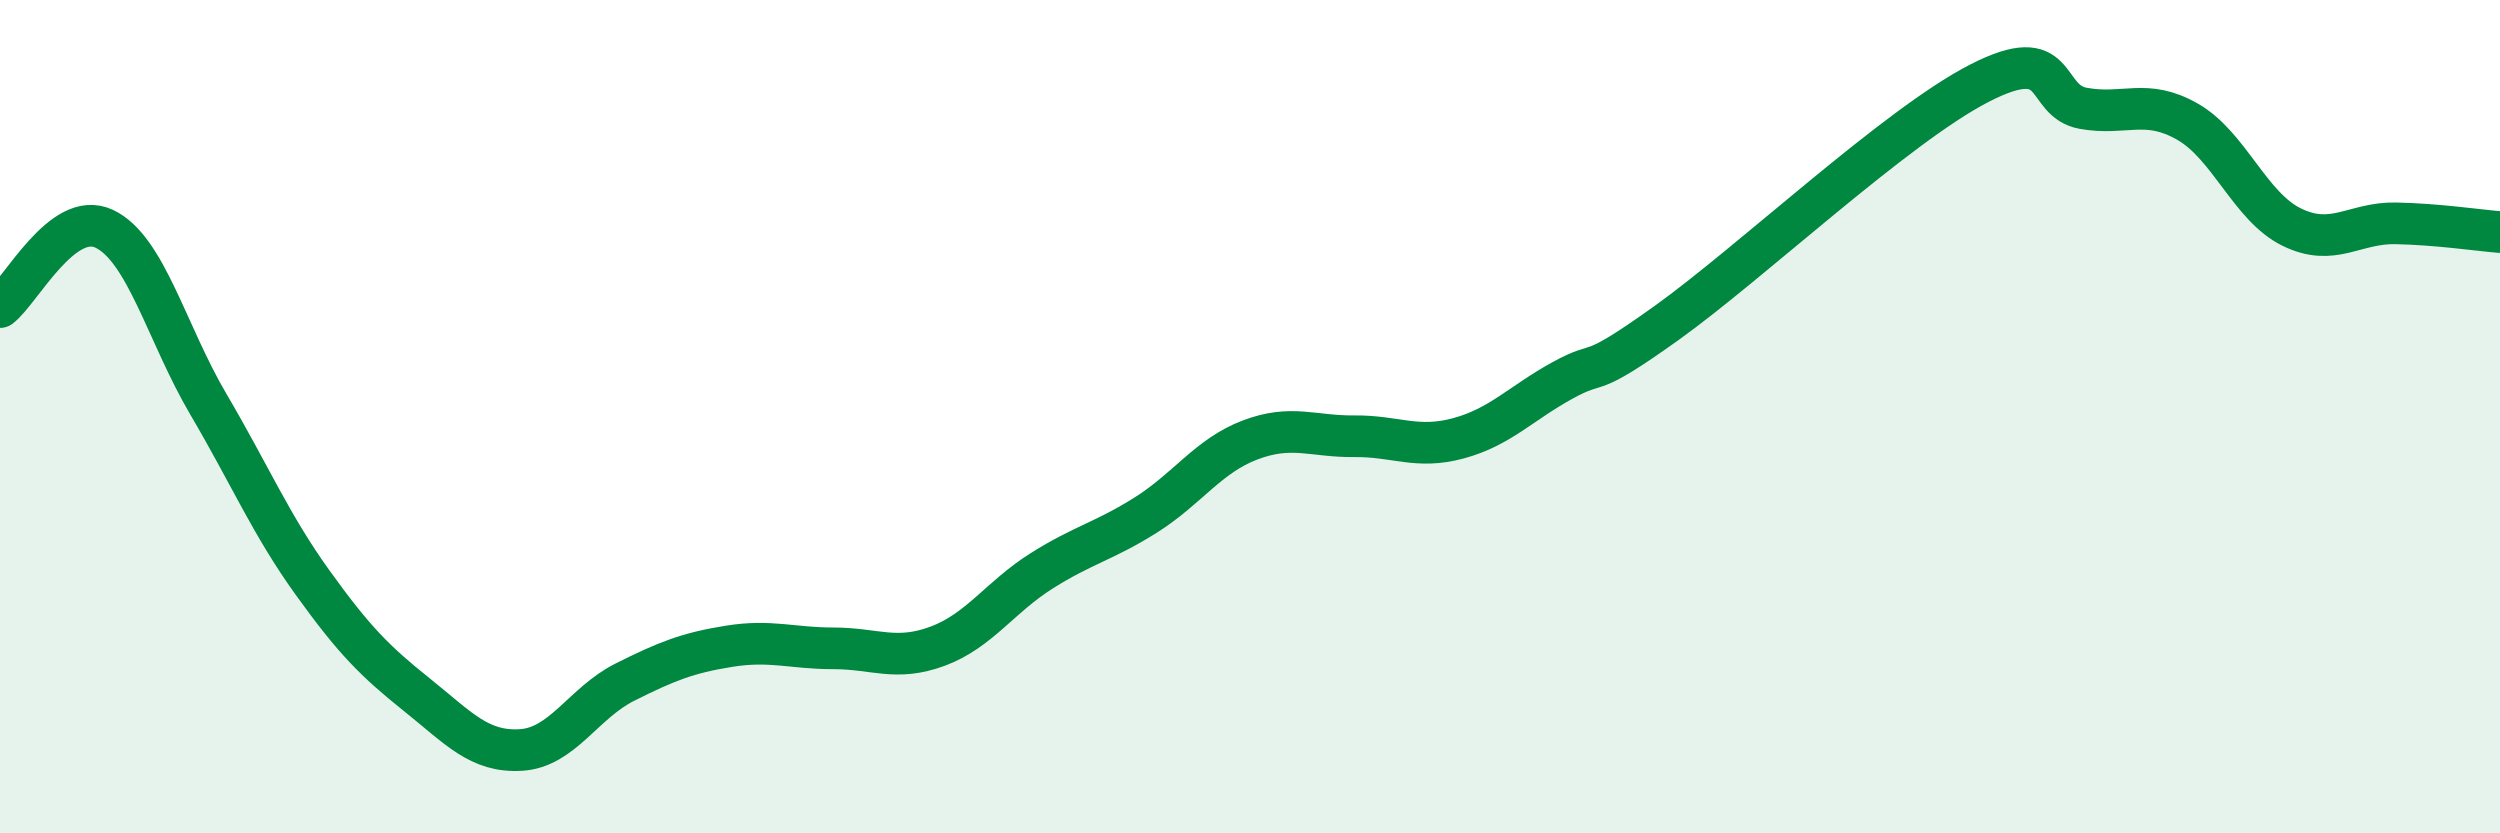
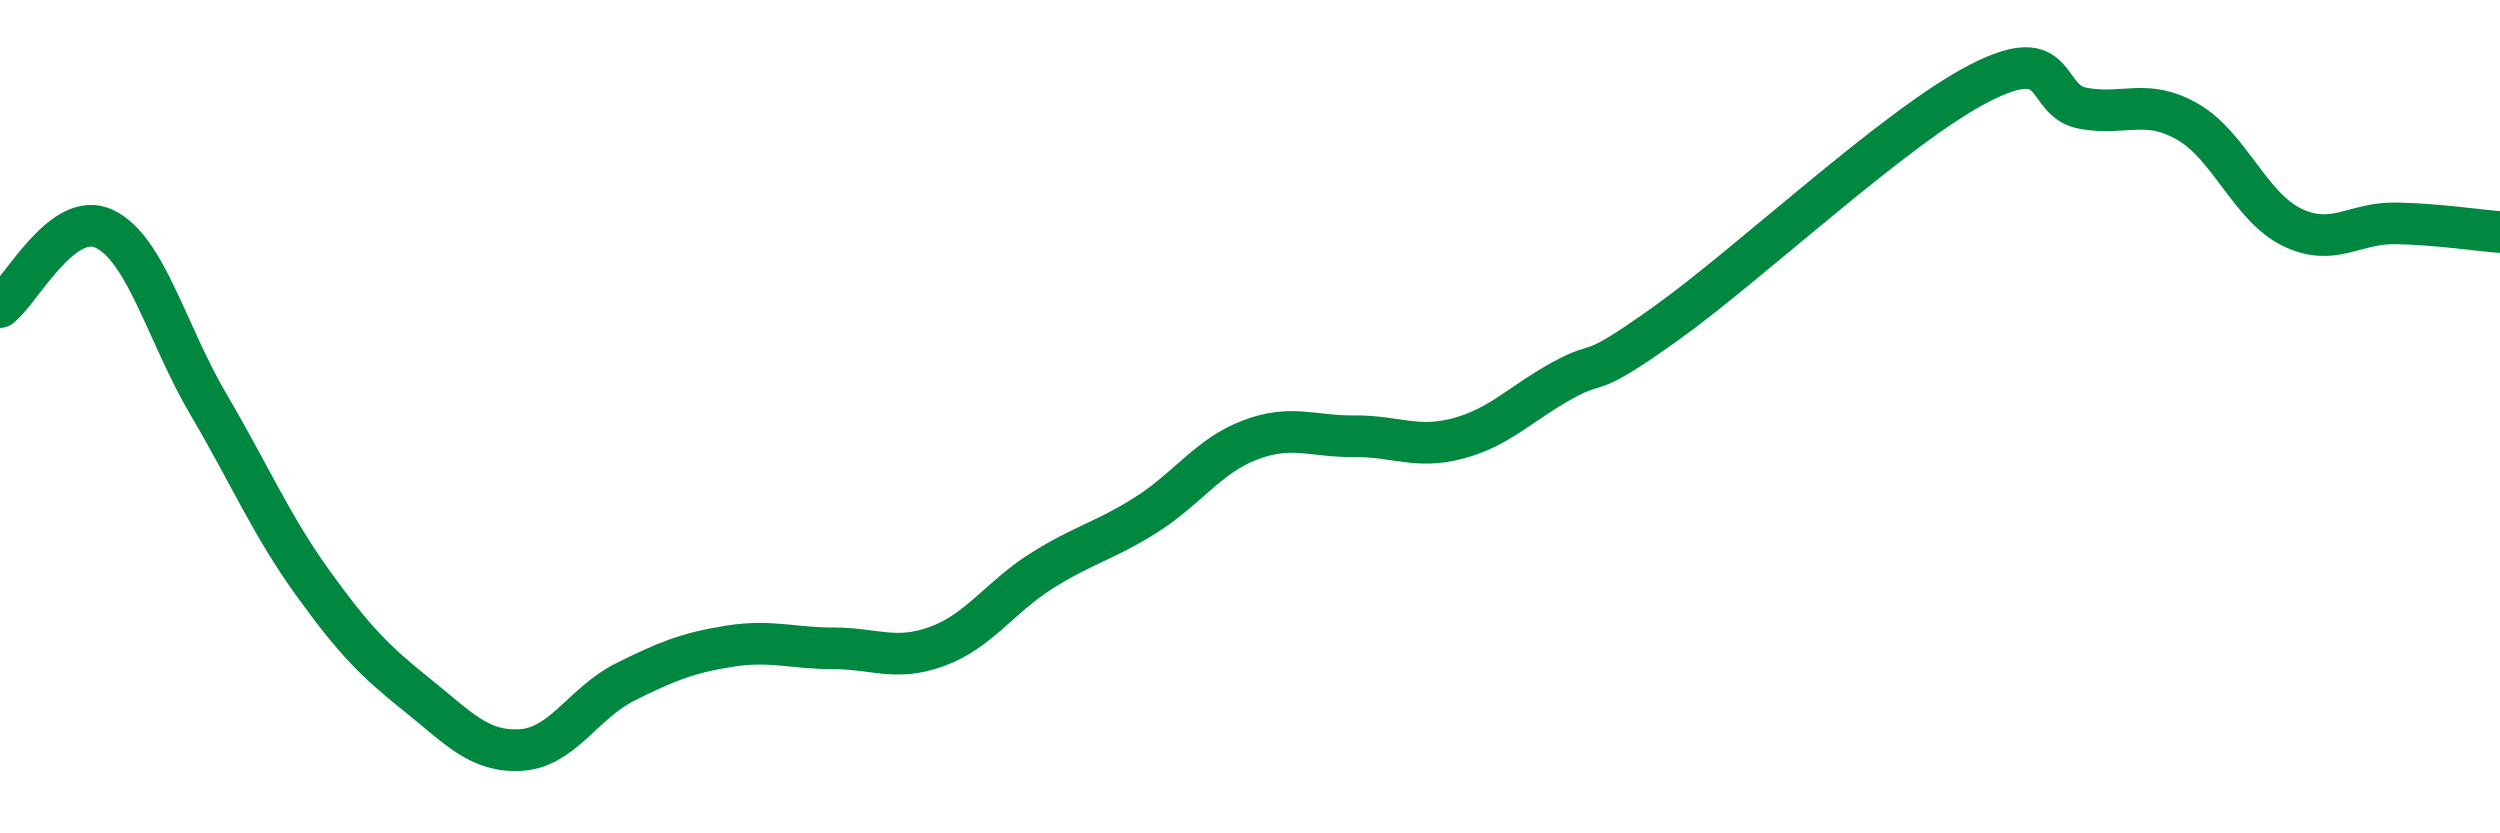
<svg xmlns="http://www.w3.org/2000/svg" width="60" height="20" viewBox="0 0 60 20">
-   <path d="M 0,7.37 C 0.5,6.99 1.5,5.02 2.5,5.49 C 3.5,5.96 4,8 5,9.7 C 6,11.4 6.5,12.59 7.5,13.98 C 8.5,15.37 9,15.87 10,16.67 C 11,17.47 11.5,18.06 12.5,18 C 13.5,17.94 14,16.87 15,16.37 C 16,15.87 16.5,15.67 17.5,15.51 C 18.5,15.35 19,15.56 20,15.56 C 21,15.56 21.5,15.88 22.5,15.51 C 23.5,15.14 24,14.33 25,13.7 C 26,13.07 26.5,12.99 27.5,12.36 C 28.5,11.73 29,10.94 30,10.56 C 31,10.18 31.5,10.48 32.5,10.47 C 33.5,10.46 34,10.79 35,10.52 C 36,10.25 36.5,9.68 37.5,9.13 C 38.5,8.58 38,9.18 40,7.75 C 42,6.32 45.5,3.03 47.5,2 C 49.5,0.97 49,2.42 50,2.6 C 51,2.78 51.5,2.35 52.5,2.92 C 53.5,3.49 54,4.96 55,5.45 C 56,5.94 56.5,5.34 57.5,5.36 C 58.5,5.38 59.5,5.53 60,5.57L60 20L0 20Z" fill="#008740" opacity="0.1" stroke-linecap="round" stroke-linejoin="round" />
  <path d="M 0,7.37 C 0.5,6.99 1.5,5.02 2.5,5.49 C 3.5,5.96 4,8 5,9.7 C 6,11.4 6.5,12.59 7.5,13.98 C 8.5,15.37 9,15.87 10,16.67 C 11,17.47 11.5,18.06 12.5,18 C 13.5,17.94 14,16.87 15,16.37 C 16,15.87 16.5,15.67 17.5,15.51 C 18.5,15.35 19,15.56 20,15.56 C 21,15.56 21.5,15.88 22.5,15.51 C 23.5,15.14 24,14.33 25,13.7 C 26,13.07 26.5,12.99 27.5,12.36 C 28.5,11.73 29,10.94 30,10.56 C 31,10.18 31.5,10.48 32.5,10.47 C 33.5,10.46 34,10.79 35,10.52 C 36,10.25 36.5,9.68 37.5,9.13 C 38.5,8.58 38,9.18 40,7.75 C 42,6.32 45.5,3.03 47.5,2 C 49.5,0.97 49,2.42 50,2.6 C 51,2.78 51.5,2.35 52.5,2.92 C 53.5,3.49 54,4.96 55,5.45 C 56,5.94 56.5,5.34 57.5,5.36 C 58.5,5.38 59.5,5.53 60,5.57" stroke="#008740" stroke-width="1" fill="none" stroke-linecap="round" stroke-linejoin="round" />
</svg>